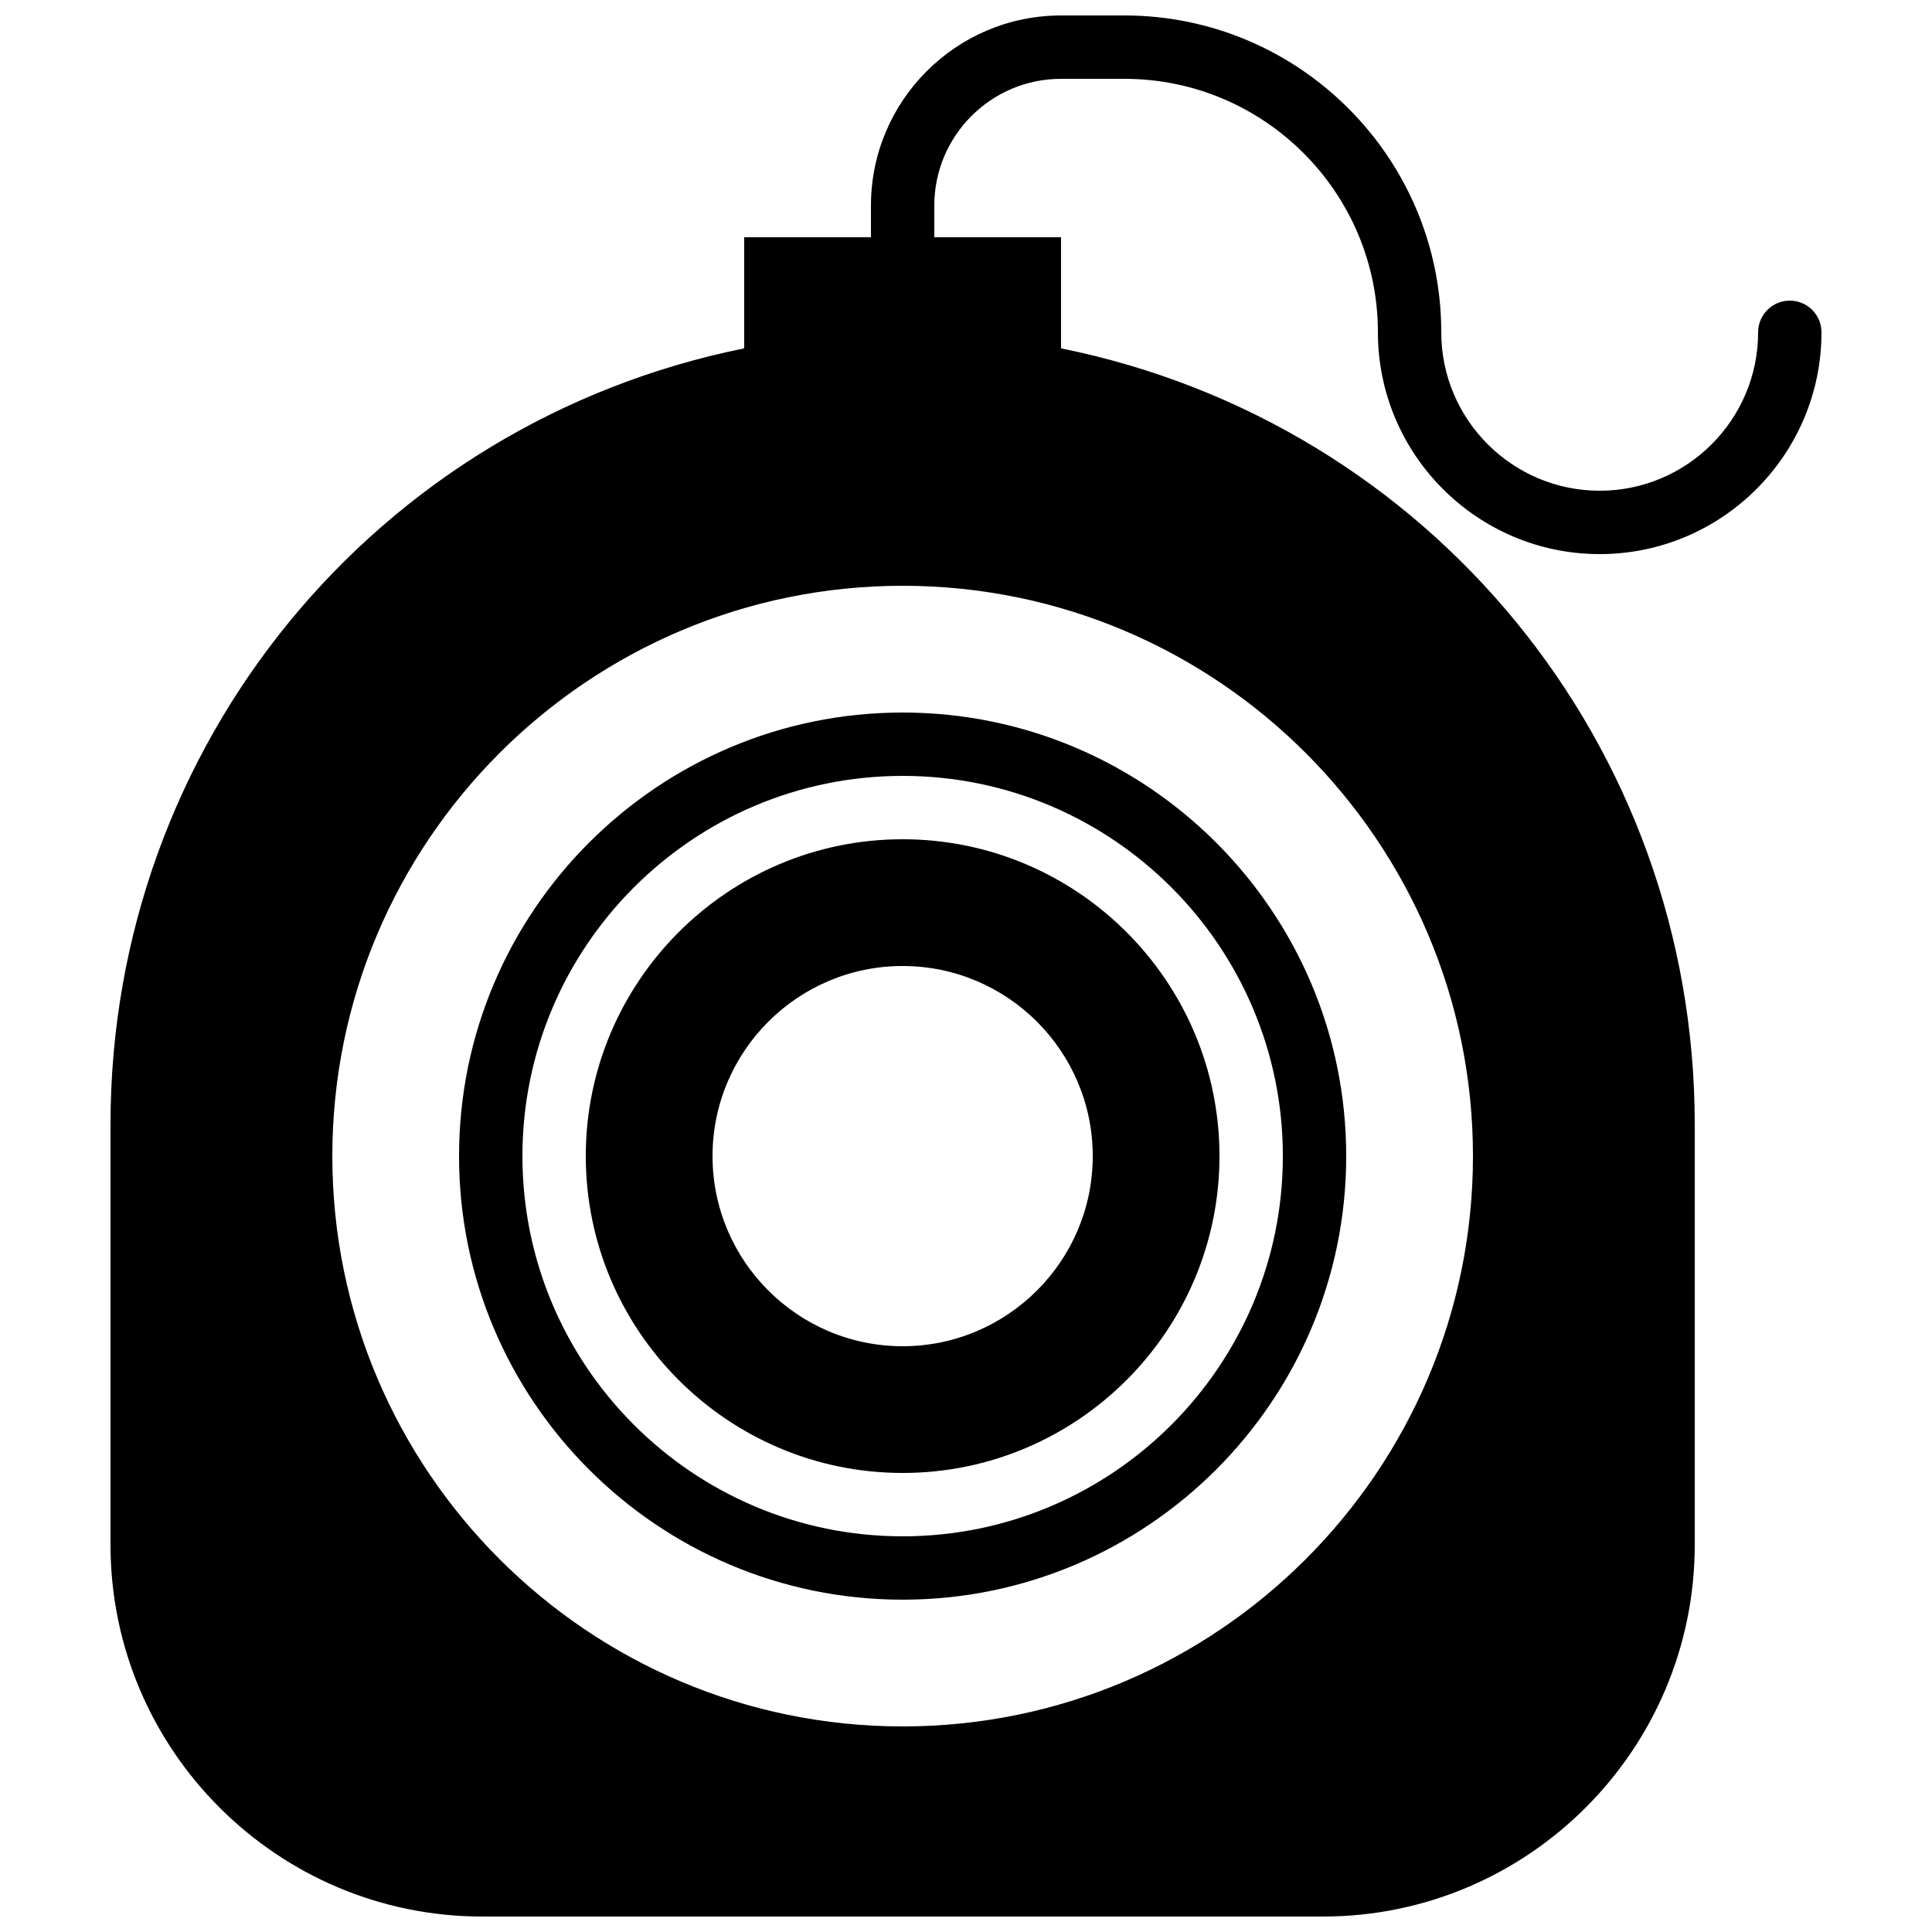
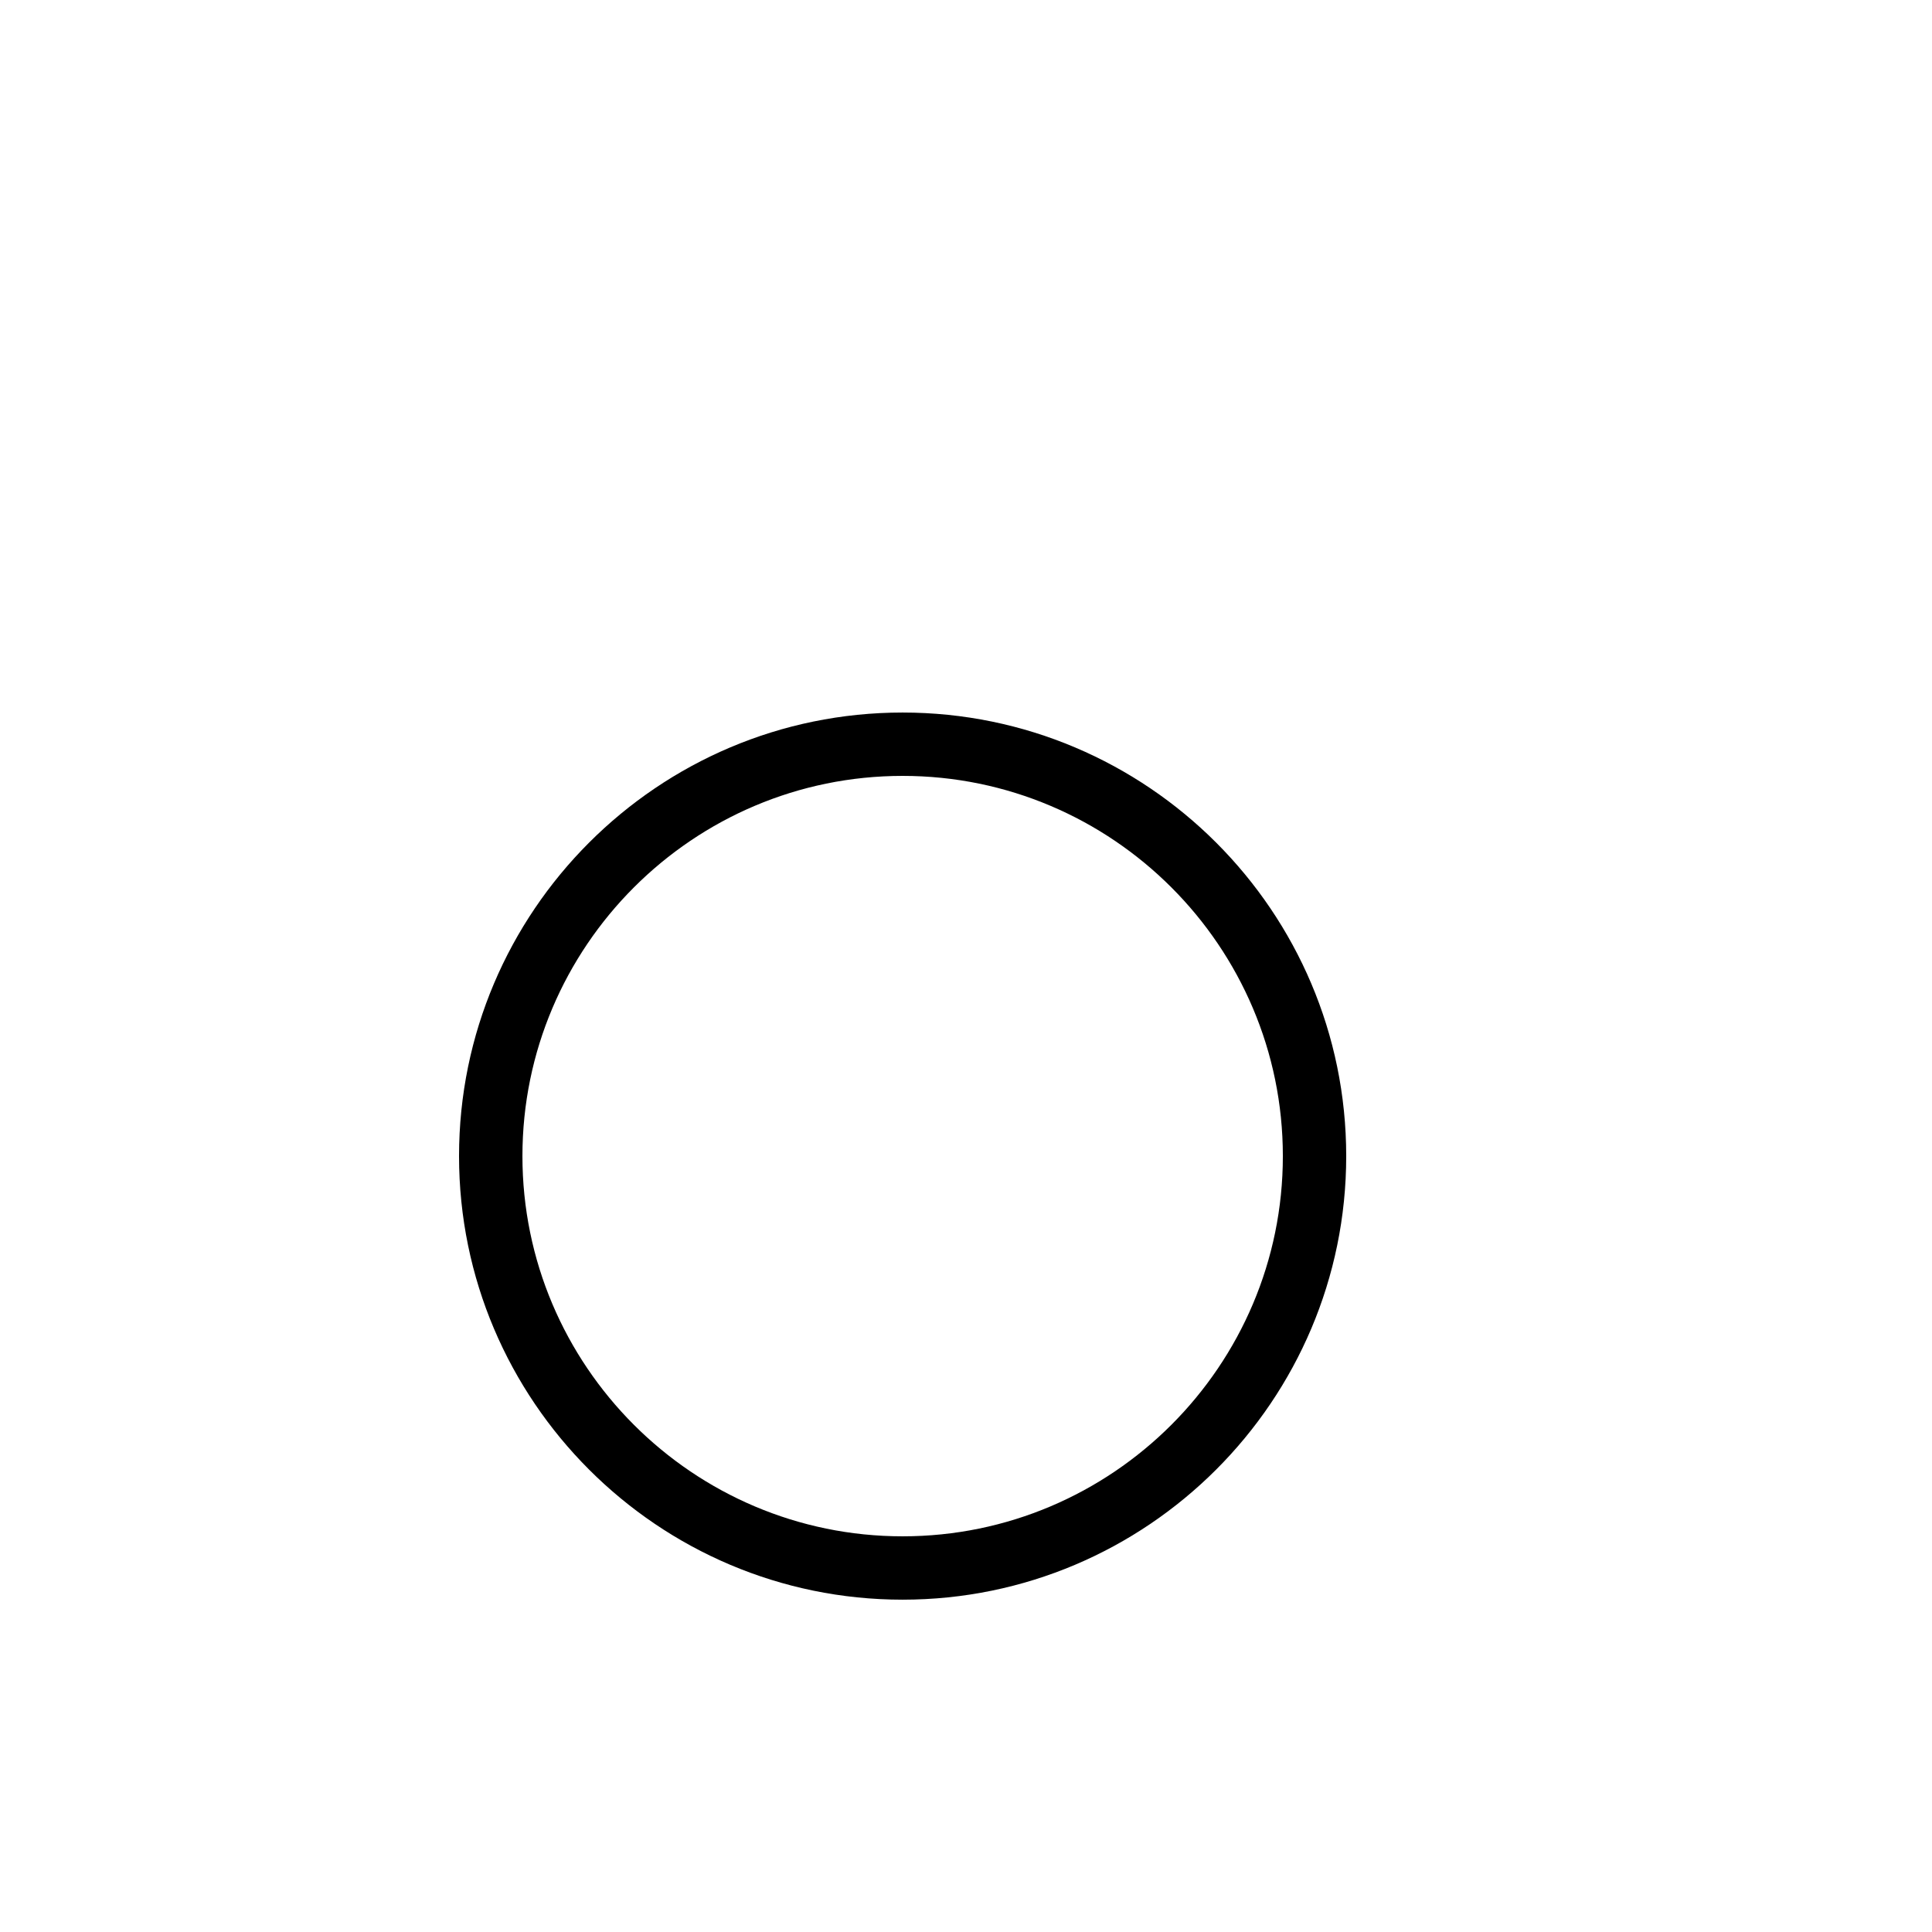
<svg xmlns="http://www.w3.org/2000/svg" width="800px" height="800px" version="1.1" viewBox="144 144 512 512">
  <defs>
    <clipPath id="a">
-       <path d="m173 148.09h454v503.81h-454z" />
-     </clipPath>
+       </clipPath>
  </defs>
  <path d="m265.65 450.38c0 64.824 52.734 117.55 117.55 117.55 64.824 0 117.56-52.73 117.56-117.55 0-64.824-52.734-117.55-117.56-117.55-64.82 0-117.55 52.73-117.55 117.55zm218.32 0c0 55.562-45.199 100.76-100.76 100.76-55.559 0-100.76-45.199-100.76-100.76s45.203-100.76 100.76-100.76c55.562 0 100.76 45.199 100.76 100.76z" fill-rule="evenodd" />
-   <path d="m299.24 450.38c0 46.301 37.668 83.969 83.965 83.969 46.301 0 83.969-37.668 83.969-83.969 0-46.301-37.668-83.969-83.969-83.969-46.297 0-83.965 37.668-83.965 83.969zm134.35 0c0 27.777-22.598 50.383-50.383 50.383s-50.379-22.605-50.379-50.383c0-27.785 22.594-50.379 50.379-50.379s50.383 22.594 50.383 50.379z" fill-rule="evenodd" />
  <g clip-path="url(#a)">
    <path d="m425.19 164.89h16.797c37.035 0 67.172 30.137 67.172 67.176 0 32.402 26.367 58.777 58.777 58.777 32.414 0 58.777-26.375 58.777-58.777 0-4.644-3.762-8.398-8.395-8.398-4.637 0-8.398 3.754-8.398 8.398 0 23.148-18.832 41.984-41.984 41.984-23.148 0-41.984-18.836-41.984-41.984 0-46.301-37.668-83.969-83.965-83.969h-16.797c-27.785 0-50.379 22.598-50.379 50.383v8.395h-33.586v29.441c-97.742 19.766-167.94 105.14-167.94 205.67v111.39c0 54.328 44.191 98.527 98.52 98.527h222.8c54.328 0 98.52-44.199 98.52-98.527v-111.39c0-100.53-70.195-185.91-167.94-205.67v-29.441h-33.586v-8.395c0-18.523 15.062-33.59 33.586-33.59zm109.16 285.49c0 83.34-67.805 151.14-151.14 151.14-83.336 0-151.14-67.805-151.14-151.14s67.805-151.14 151.14-151.14c83.34 0 151.14 67.801 151.14 151.14z" fill-rule="evenodd" />
  </g>
</svg>